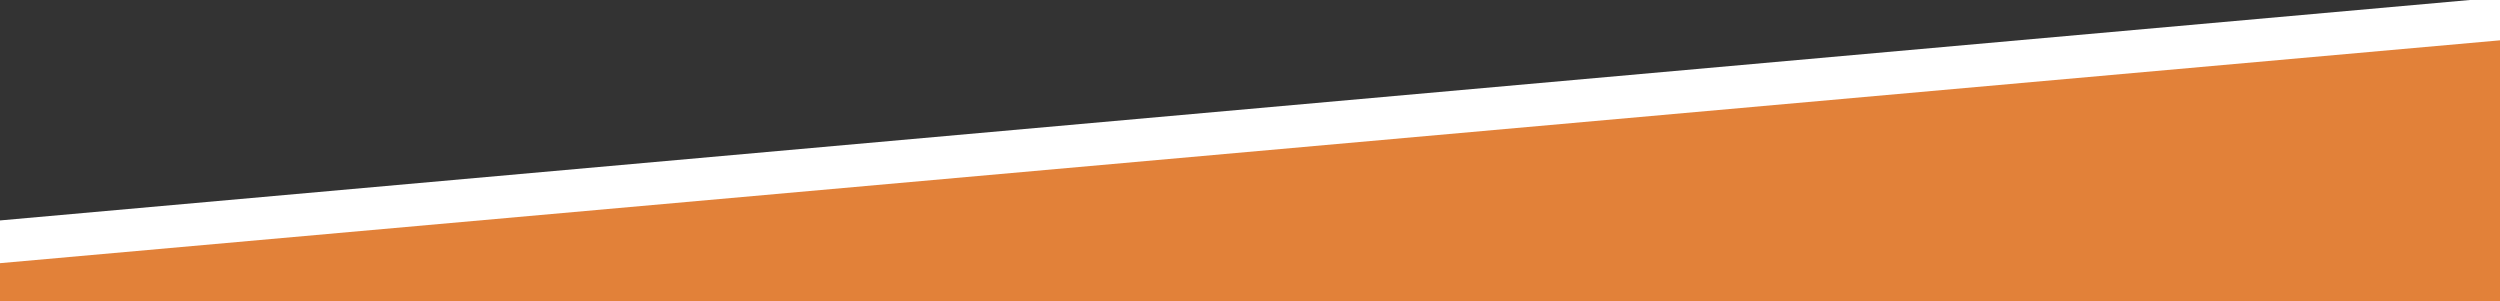
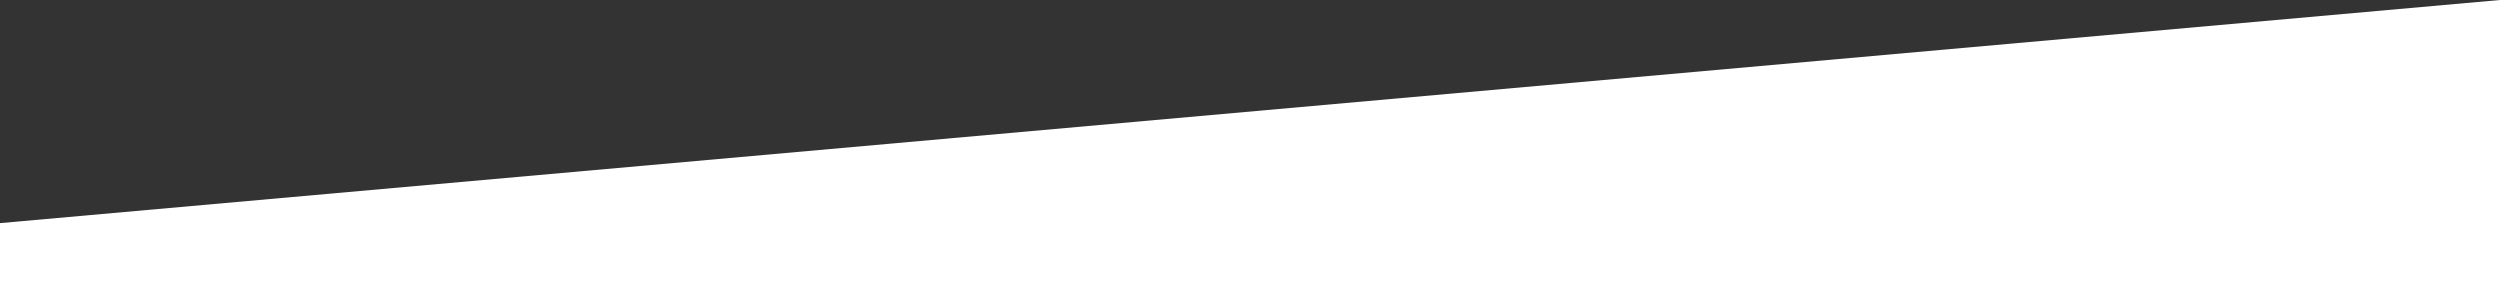
<svg xmlns="http://www.w3.org/2000/svg" id="Layer_1" data-name="Layer 1" viewBox="0 0 465 56">
  <rect x="0" y="0" width="465" height="56" fill="#333333" stroke="none" />
  <title>angle-bottom_orange</title>
  <polygon points="465 231 0 231 0 41.5 465 0 465 231" style="fill:#fff" />
-   <polygon points="465 8 0 49.45 0 231 465 231 465 8" style="fill:#9fb456" />
-   <polygon points="465 230.5 0 230.5 0 41 465 -0.5 465 230.5" style="fill:#fff" />
-   <polygon points="465 7.5 0 48.95 0 230.5 465 230.5 465 7.5" style="fill:#e28139" />
</svg>